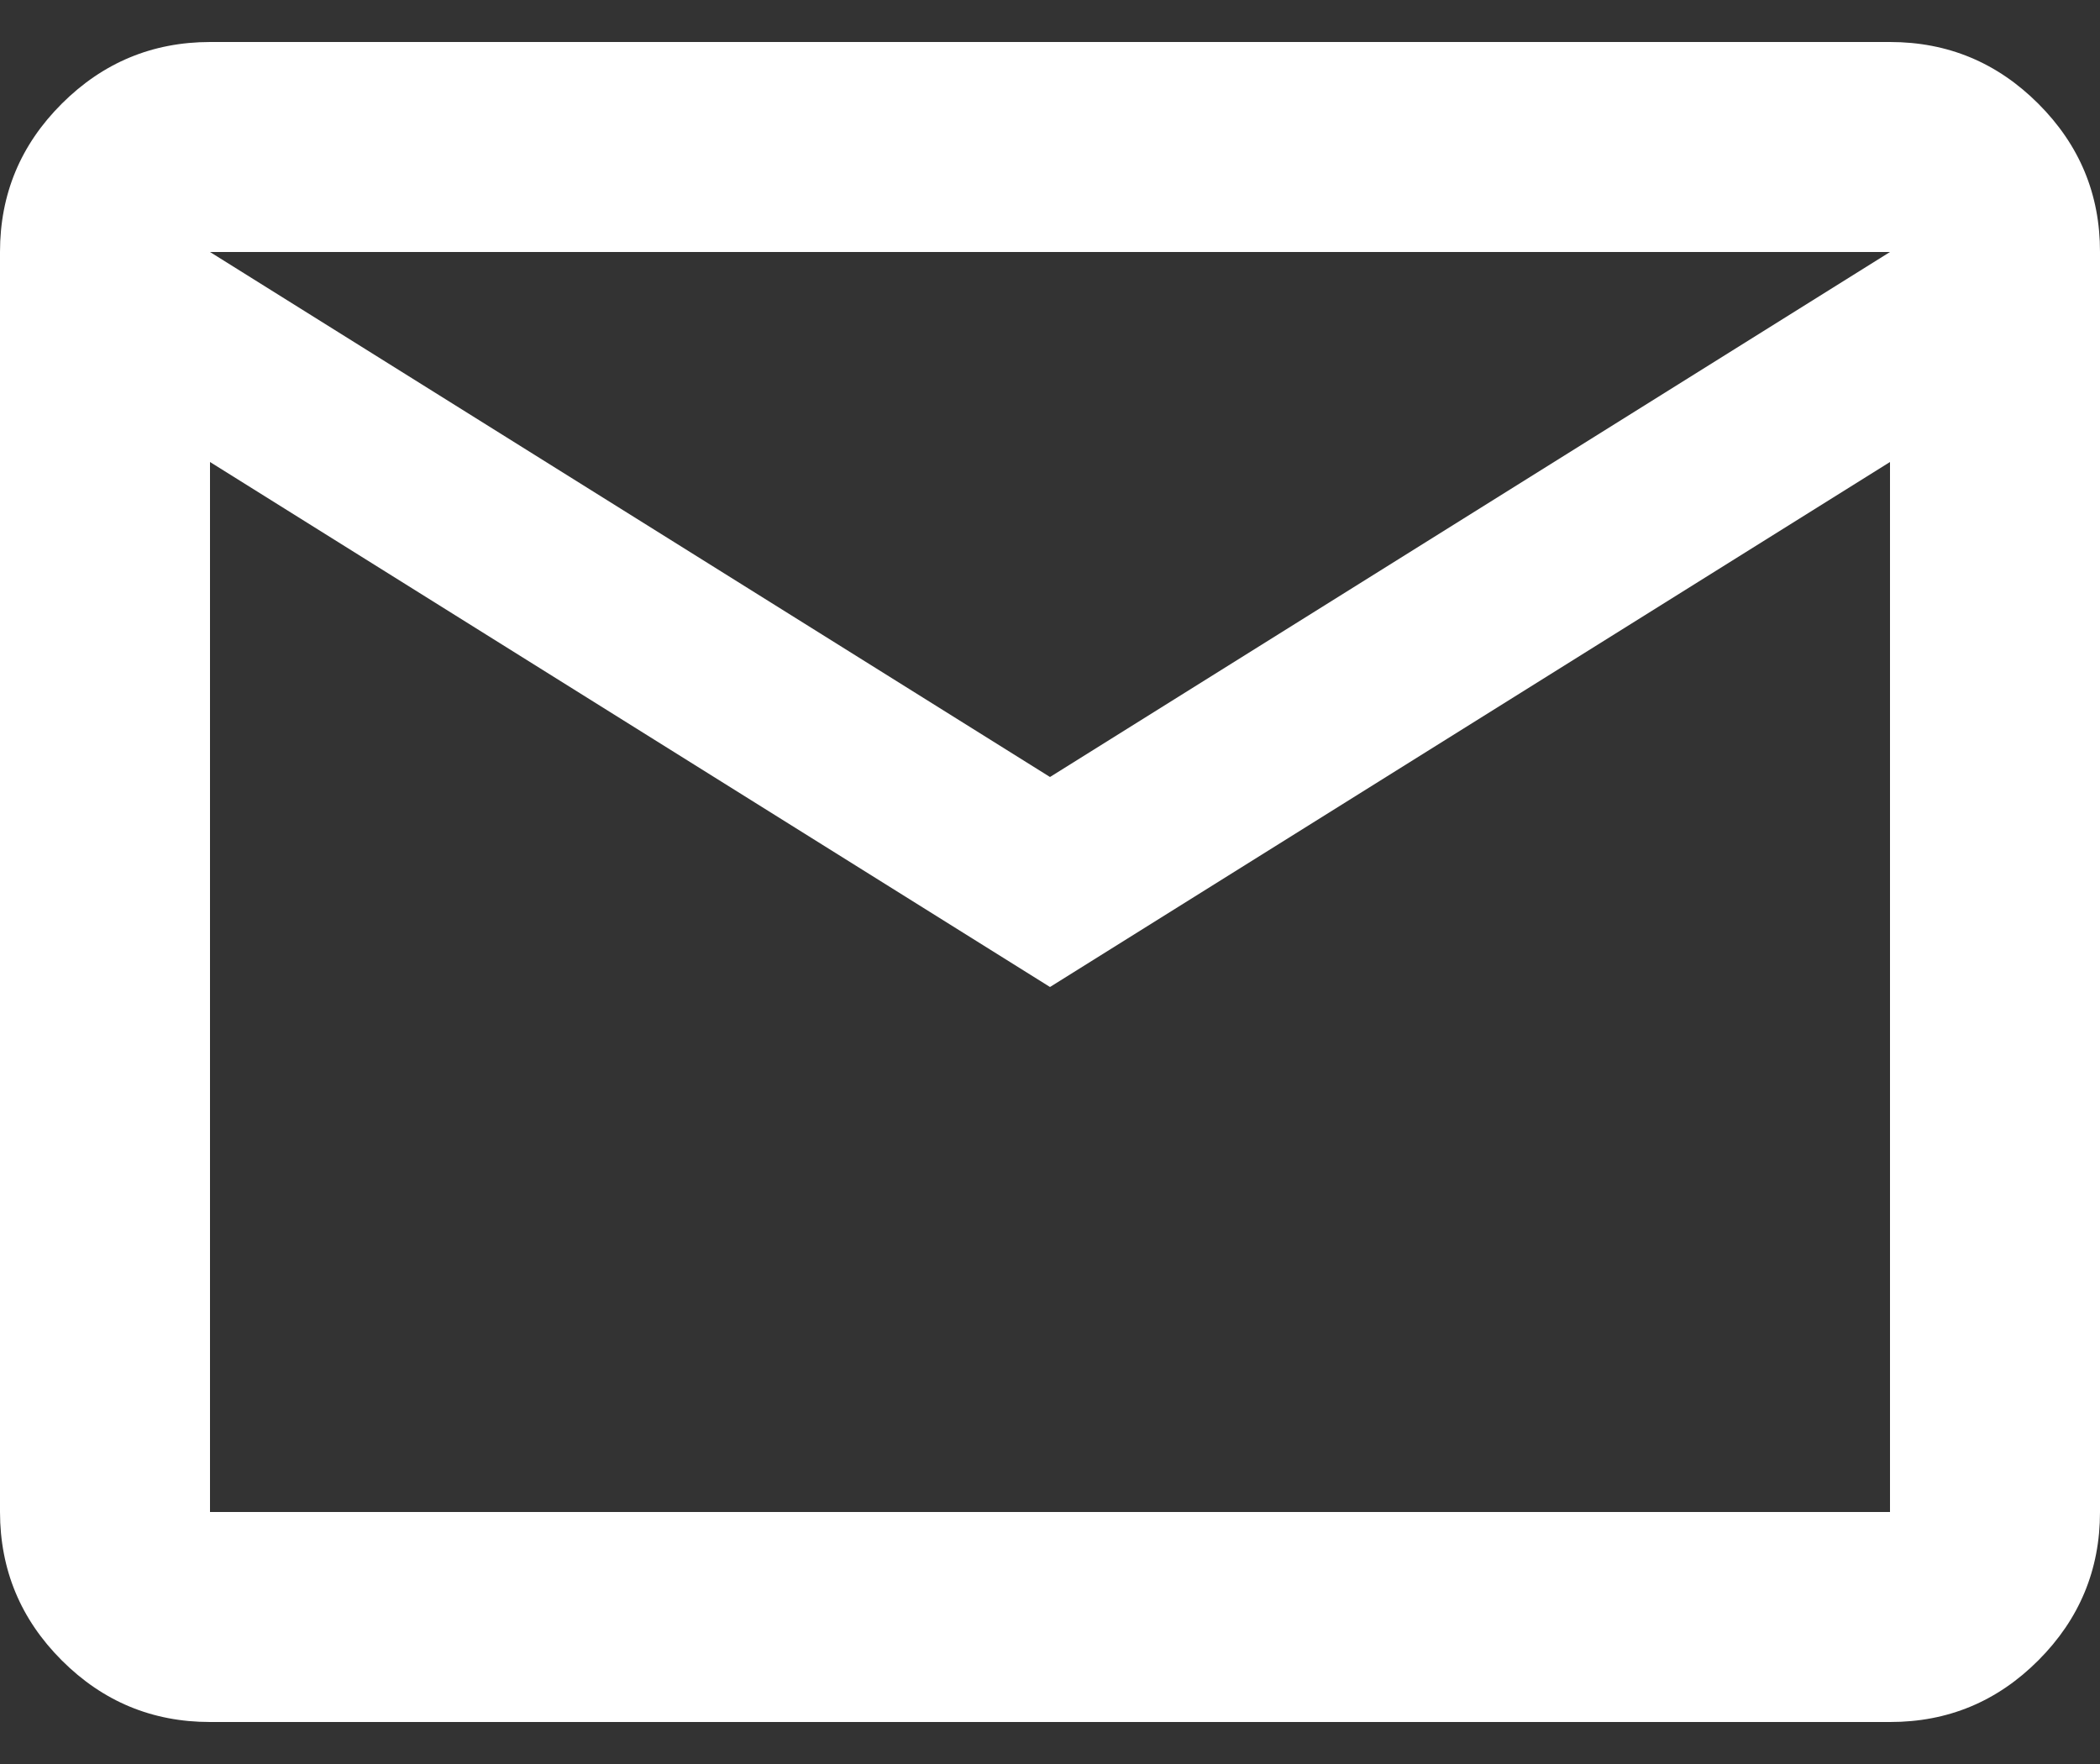
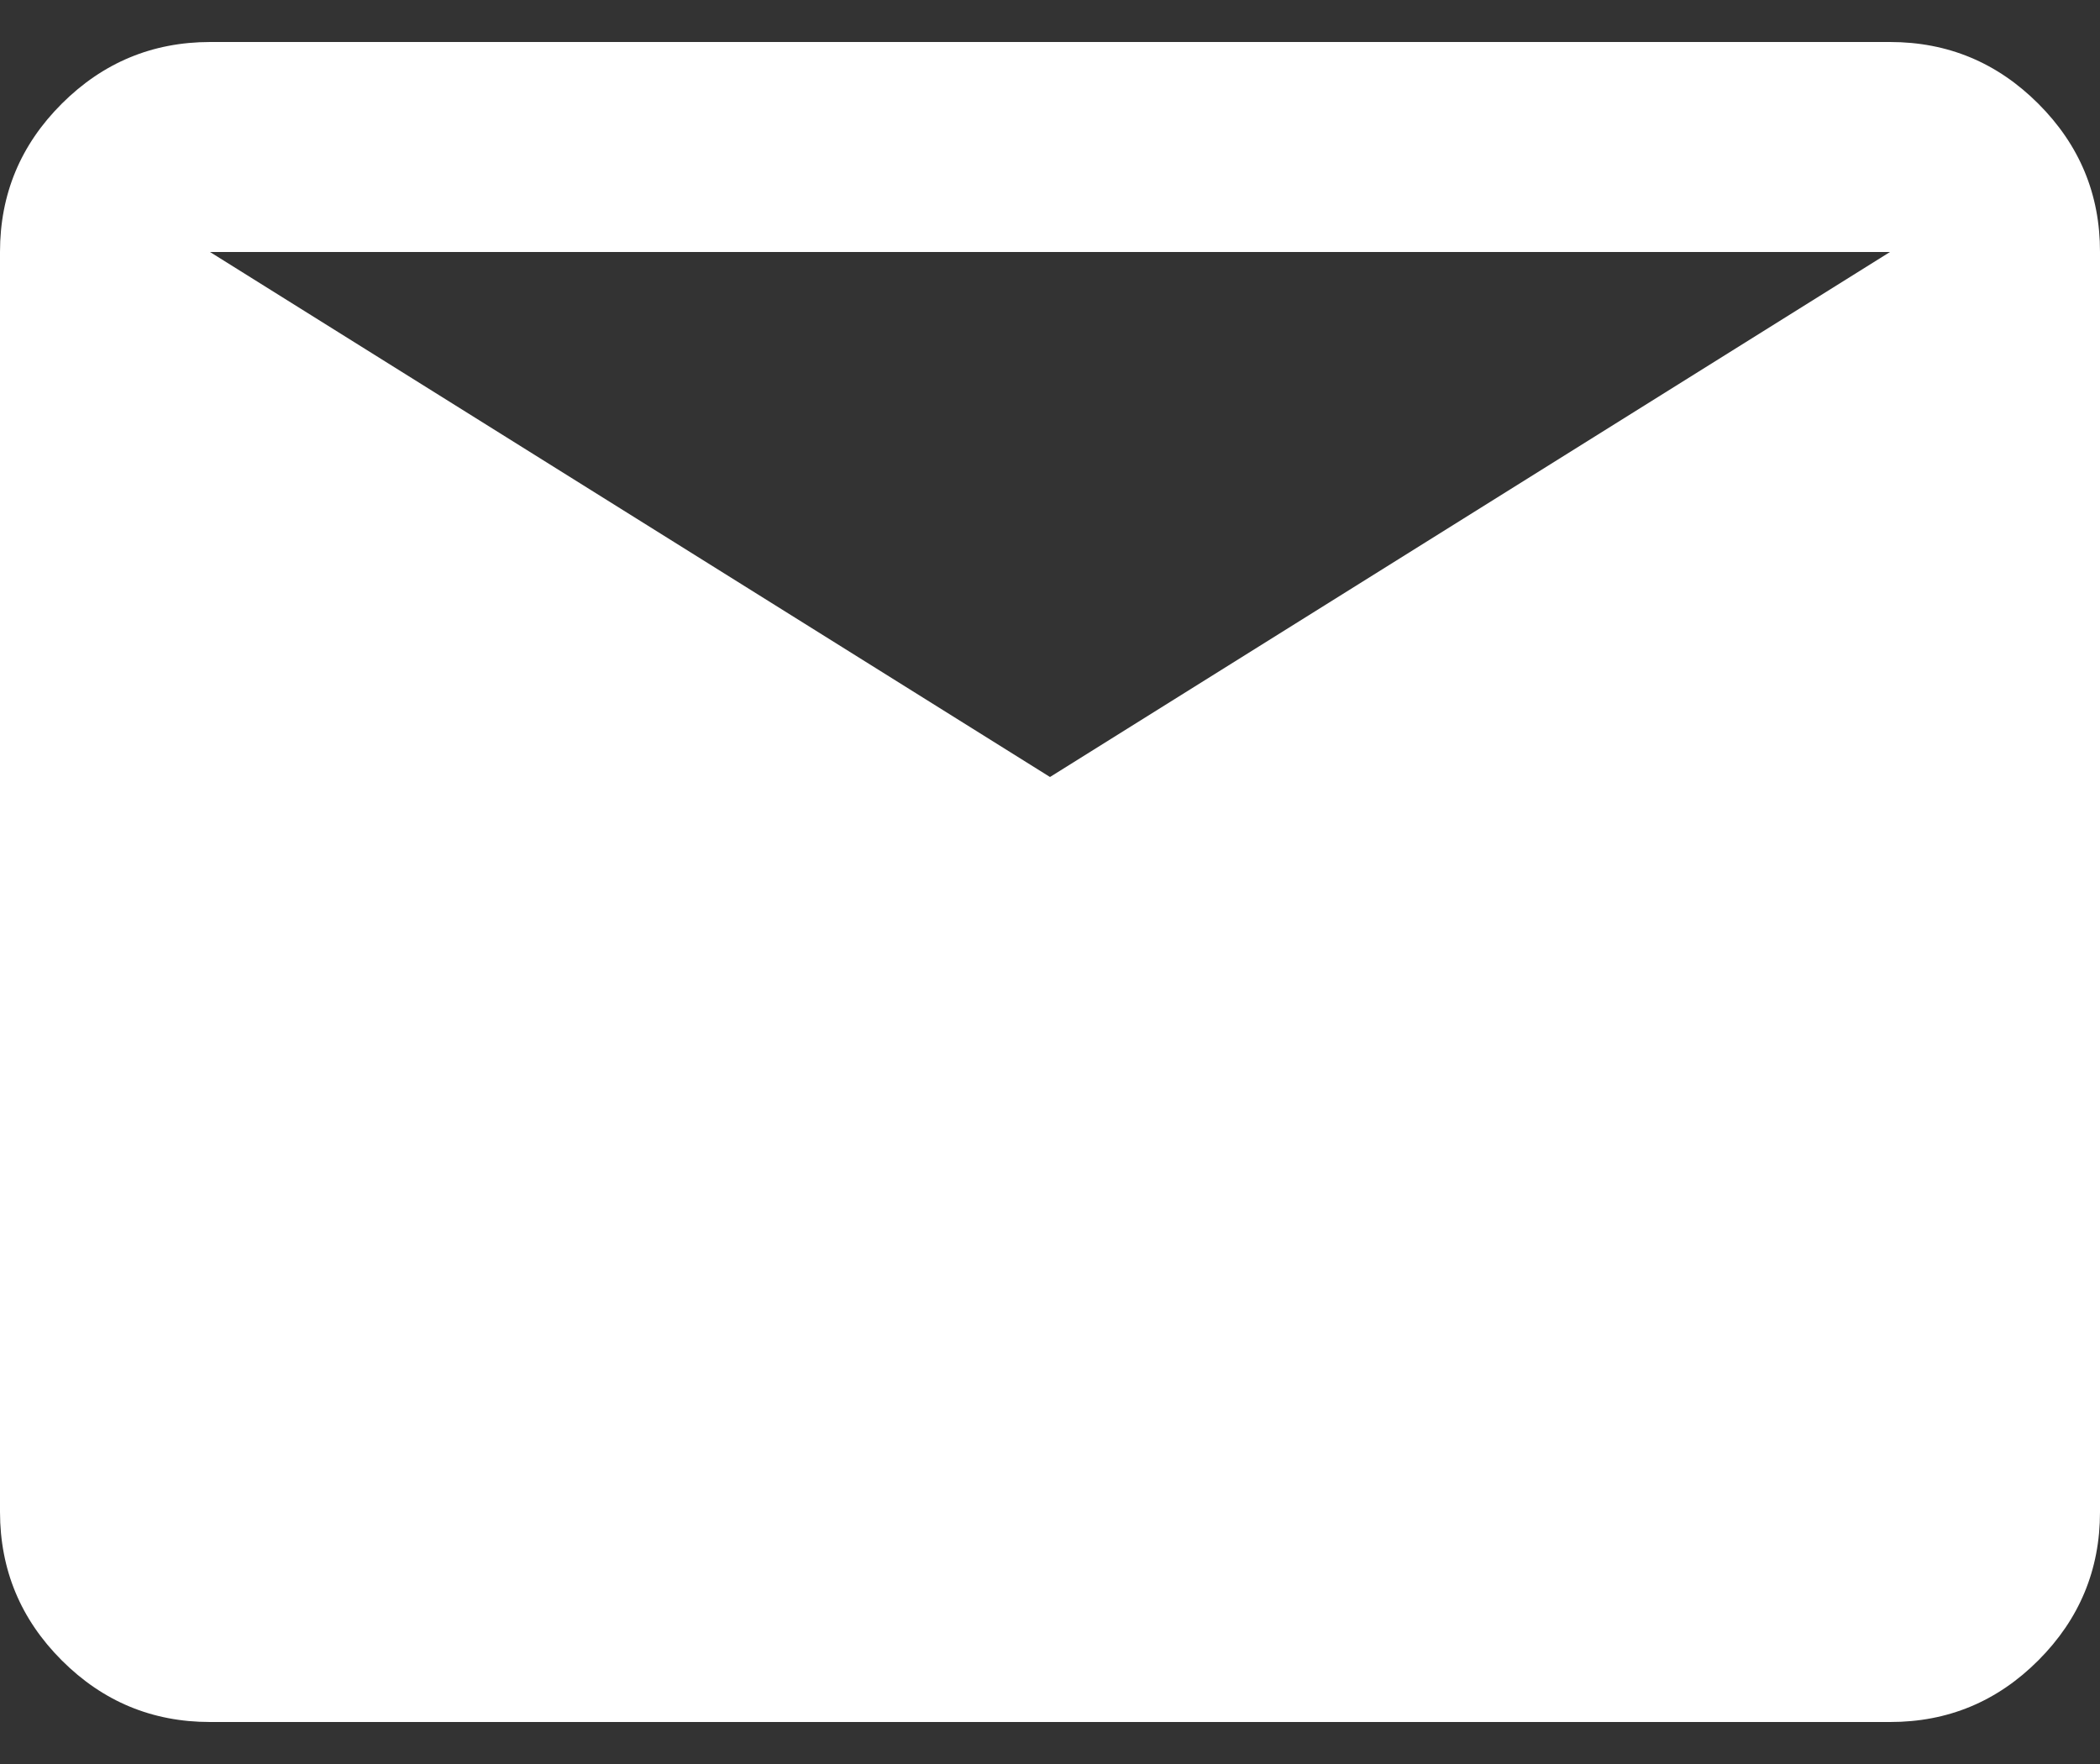
<svg xmlns="http://www.w3.org/2000/svg" width="25" height="21" viewBox="0 0 25 21" fill="none">
  <rect x="0" y="0" width="25" height="21" fill="#333333" stroke="none" />
-   <path d="M2.5 20.5C1.812 20.5 1.224 20.255 0.735 19.766C0.246 19.277 0.001 18.688 0 18V3C0 2.312 0.245 1.724 0.735 1.235C1.225 0.746 1.813 0.501 2.5 0.5H22.5C23.188 0.5 23.776 0.745 24.266 1.235C24.756 1.725 25.001 2.313 25 3V18C25 18.688 24.755 19.276 24.266 19.766C23.777 20.256 23.188 20.501 22.5 20.5H2.5ZM12.5 11.75L2.5 5.5V18H22.5V5.5L12.5 11.75ZM12.5 9.25L22.5 3H2.5L12.5 9.25ZM2.5 5.5V3V18V5.5Z" fill="white" />
+   <path d="M2.5 20.5C1.812 20.5 1.224 20.255 0.735 19.766C0.246 19.277 0.001 18.688 0 18V3C0 2.312 0.245 1.724 0.735 1.235C1.225 0.746 1.813 0.501 2.5 0.5H22.5C23.188 0.5 23.776 0.745 24.266 1.235C24.756 1.725 25.001 2.313 25 3V18C25 18.688 24.755 19.276 24.266 19.766C23.777 20.256 23.188 20.501 22.5 20.5H2.5ZM12.5 11.75L2.5 5.5V18V5.5L12.5 11.75ZM12.5 9.25L22.5 3H2.5L12.5 9.25ZM2.5 5.5V3V18V5.5Z" fill="white" />
</svg>